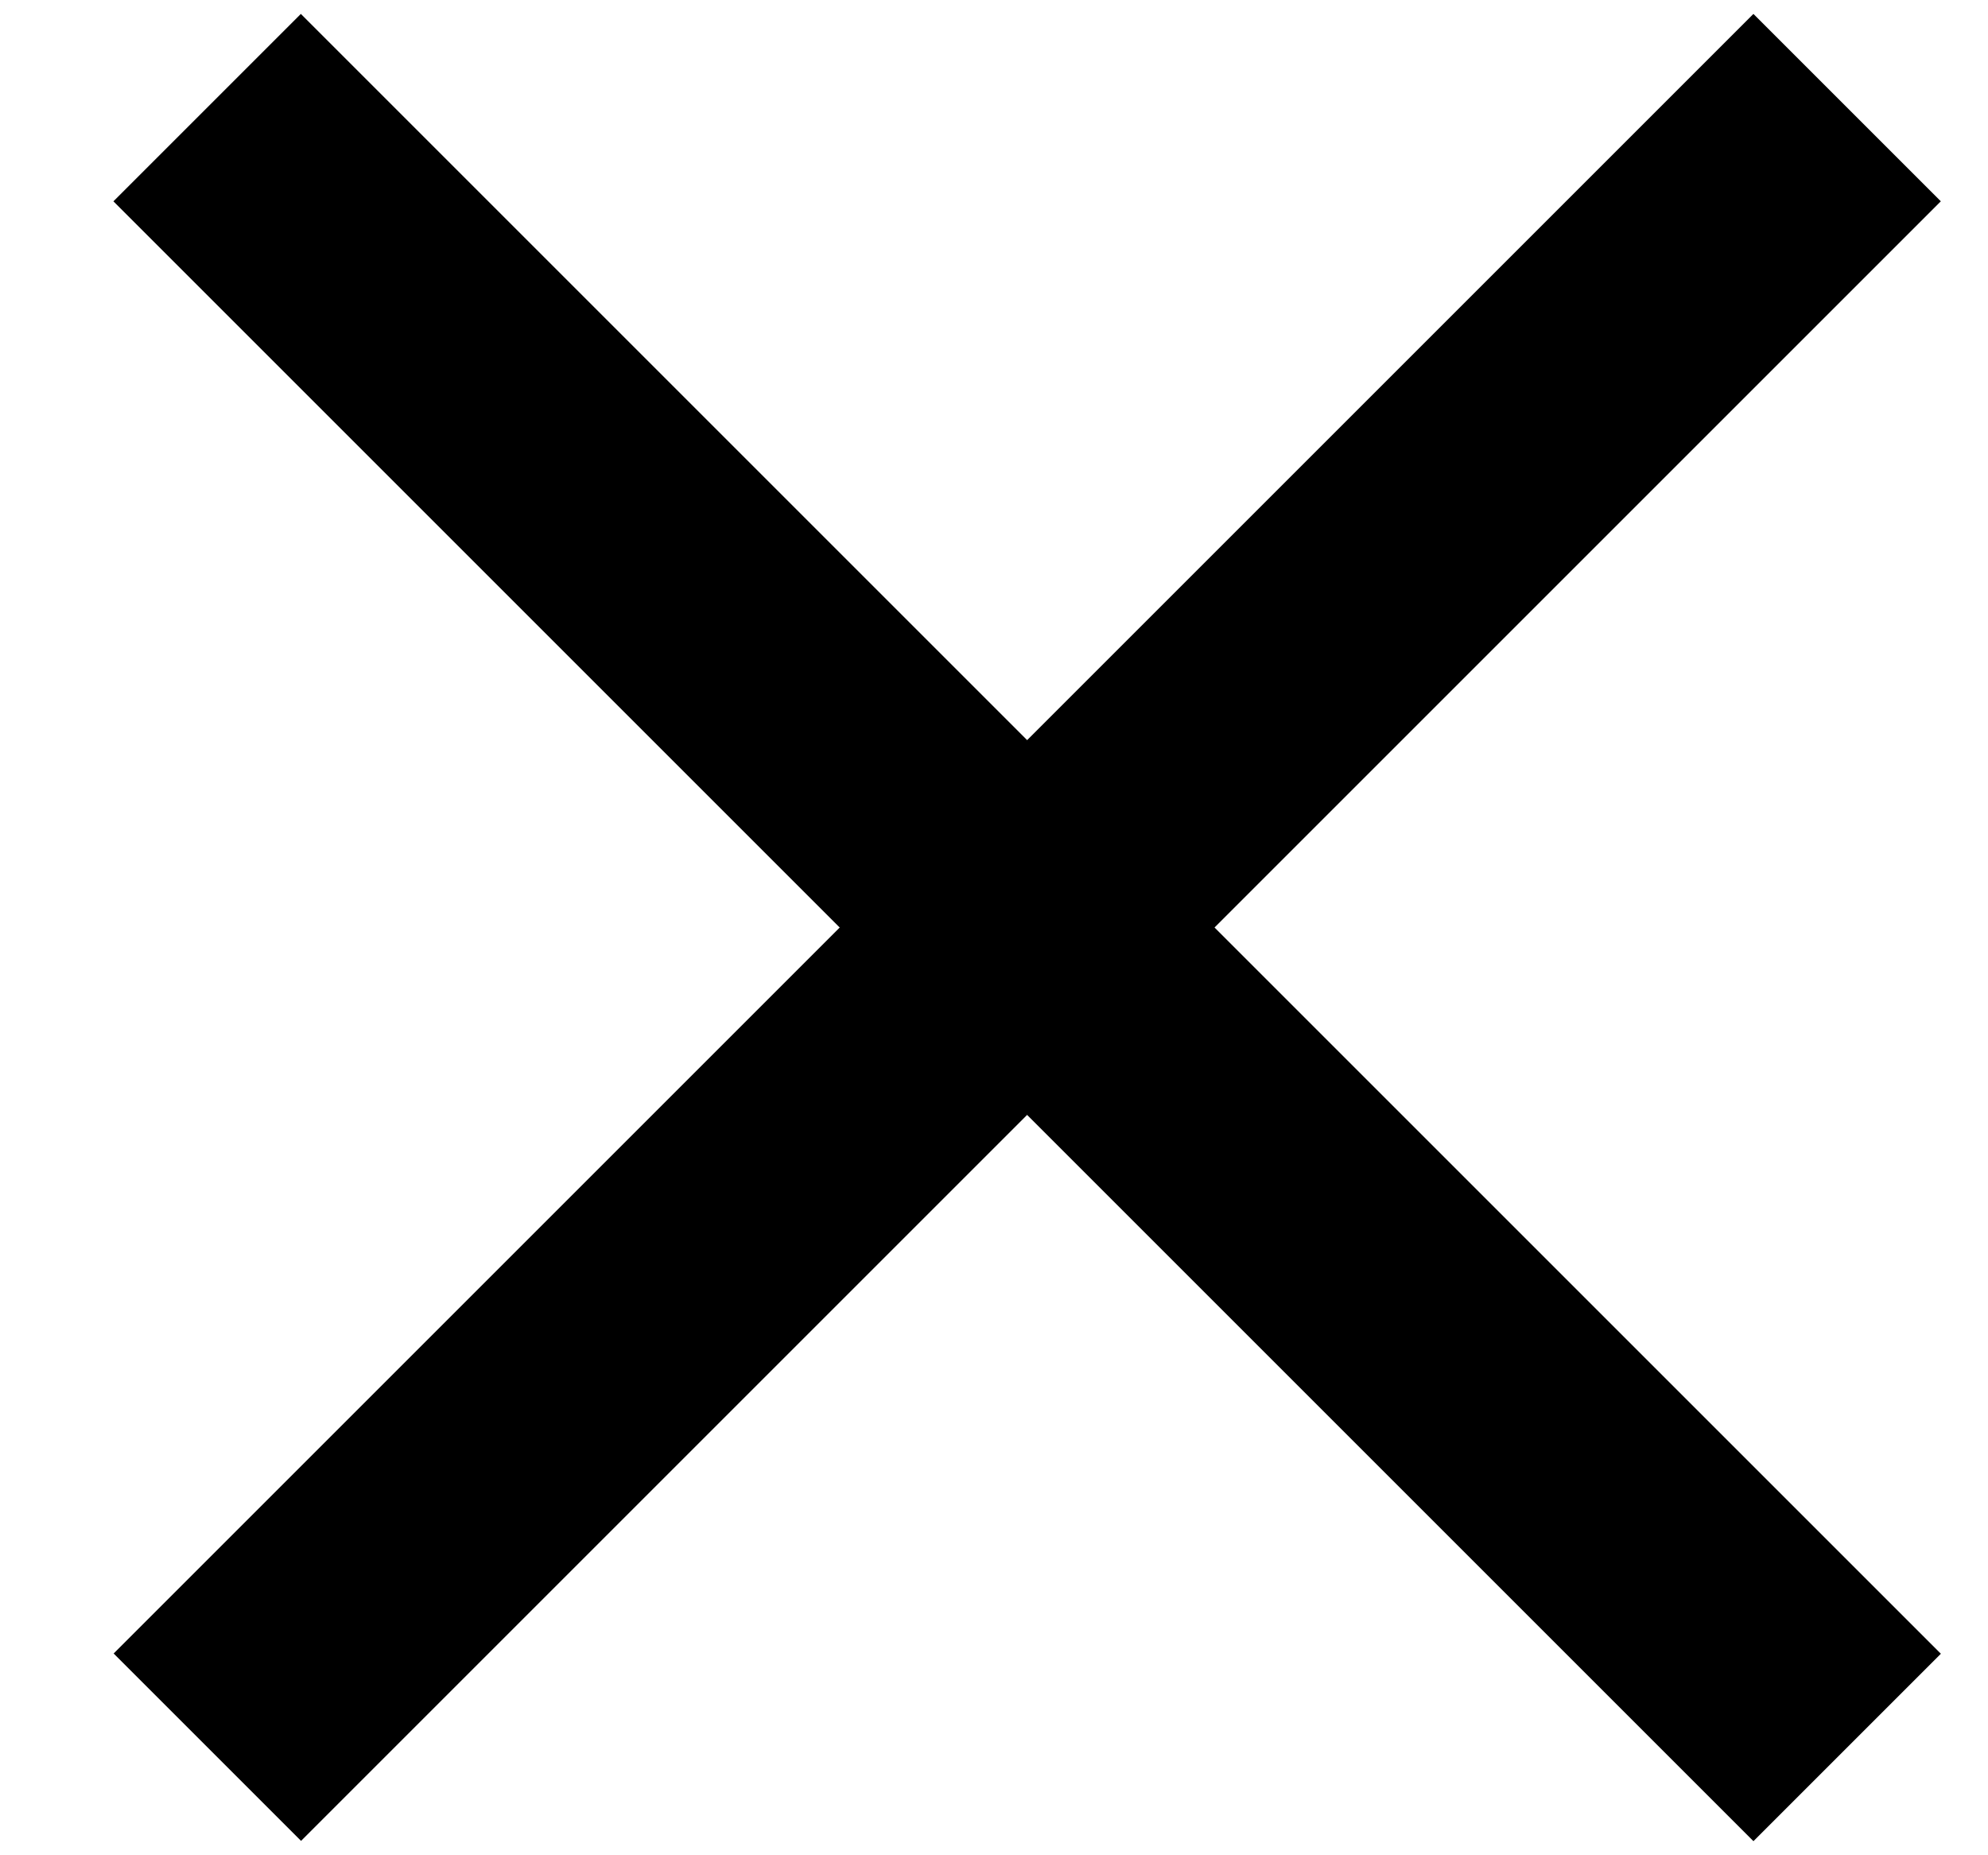
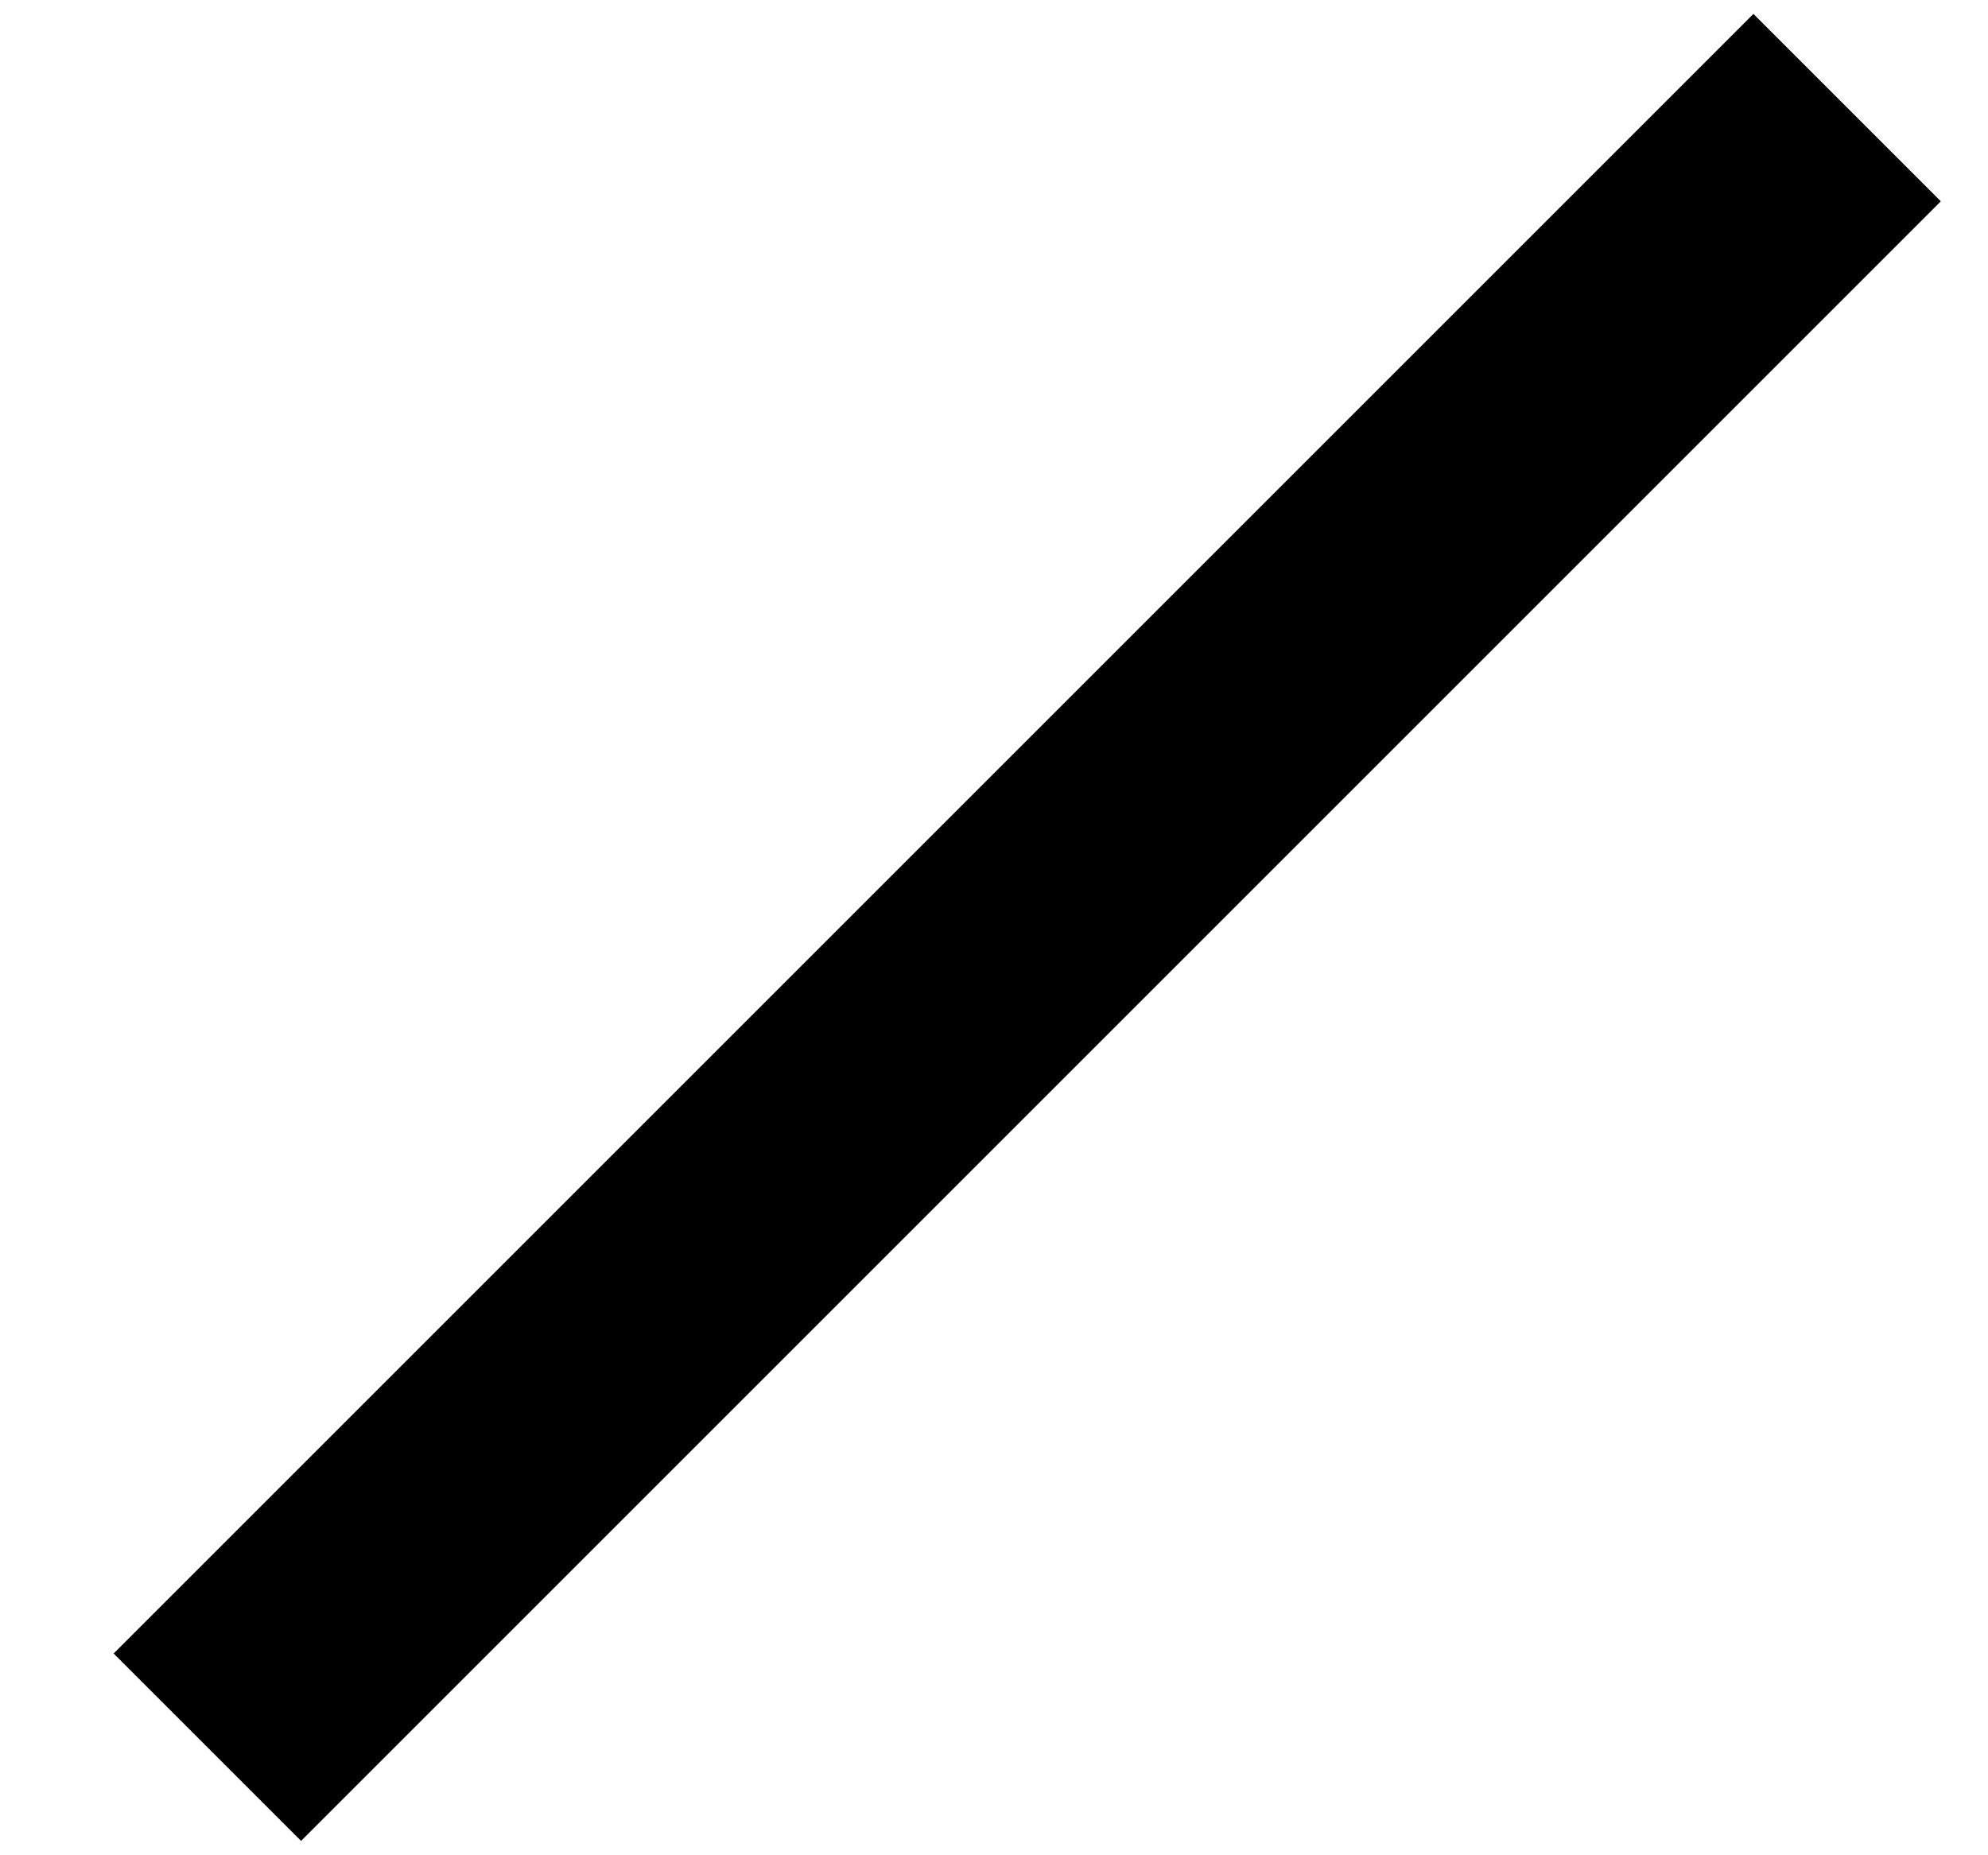
<svg xmlns="http://www.w3.org/2000/svg" width="15" height="14" viewBox="0 0 15 14" fill="none">
  <rect width="17.5" height="2" transform="matrix(-0.707 0.707 0.707 0.707 13.23 0.105)" fill="black" />
-   <rect x="2.27" y="0.105" width="17.5" height="2" transform="rotate(45 2.27 0.105)" fill="black" />
</svg>